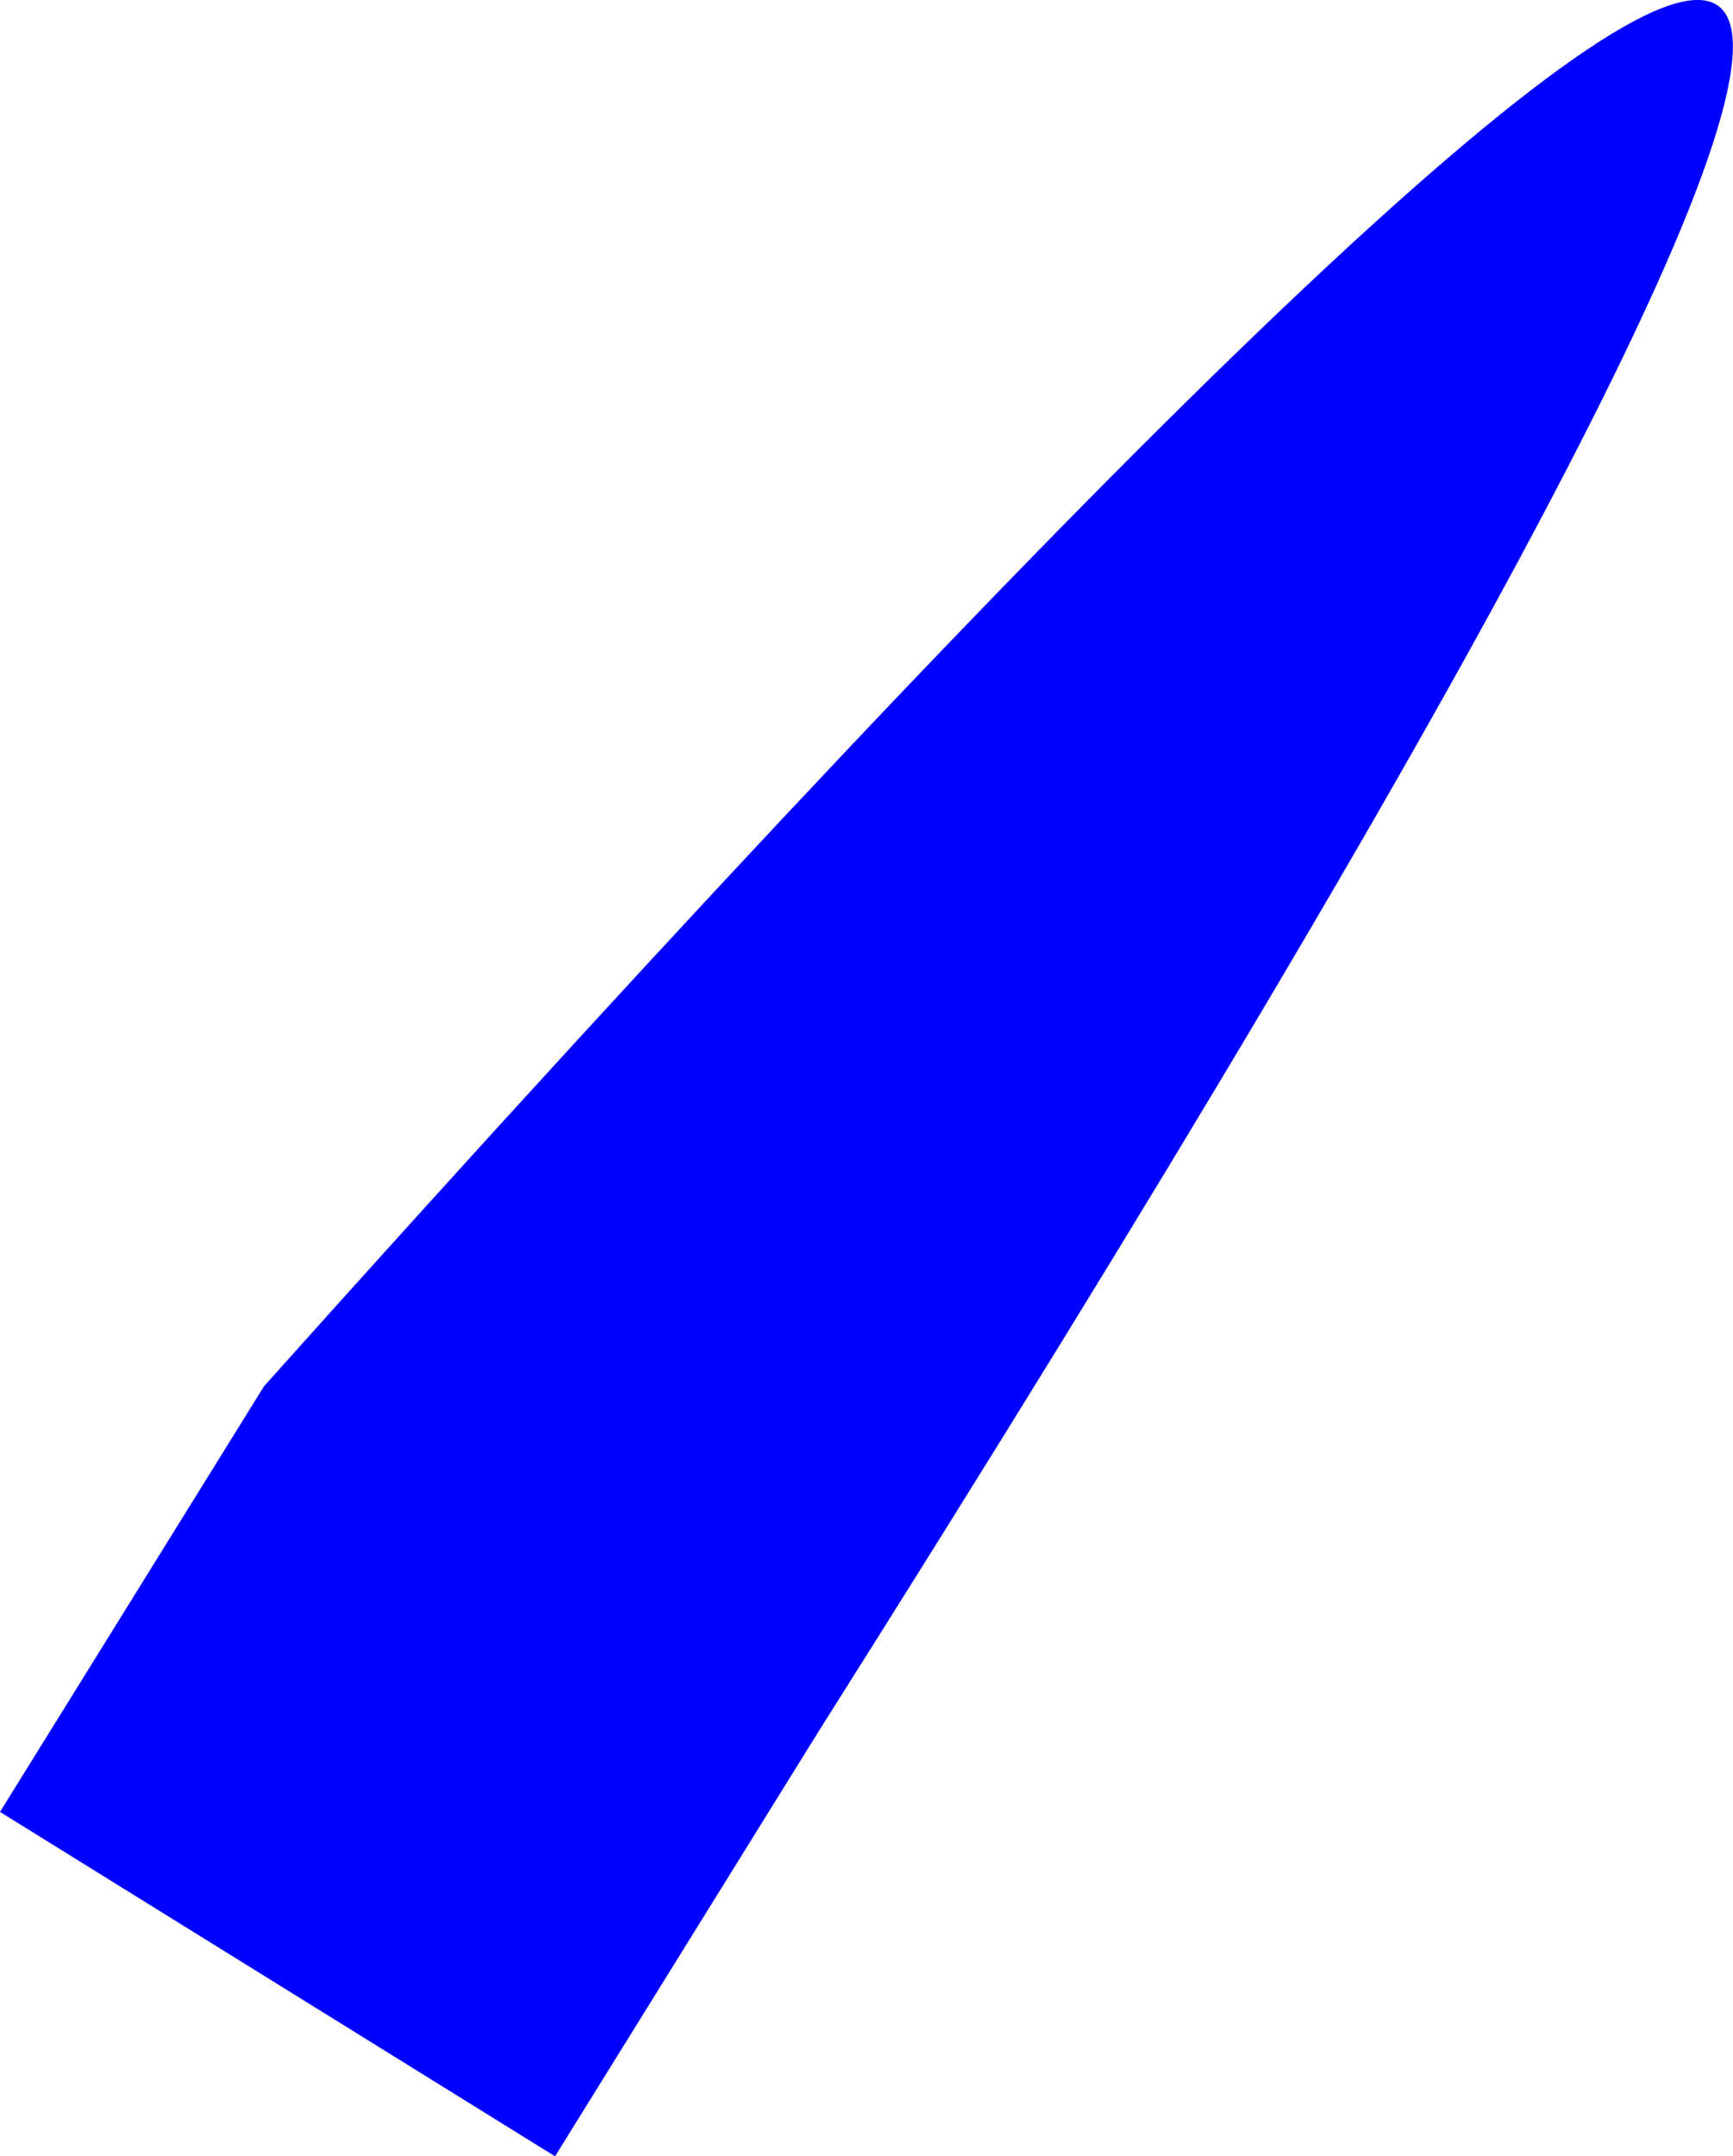
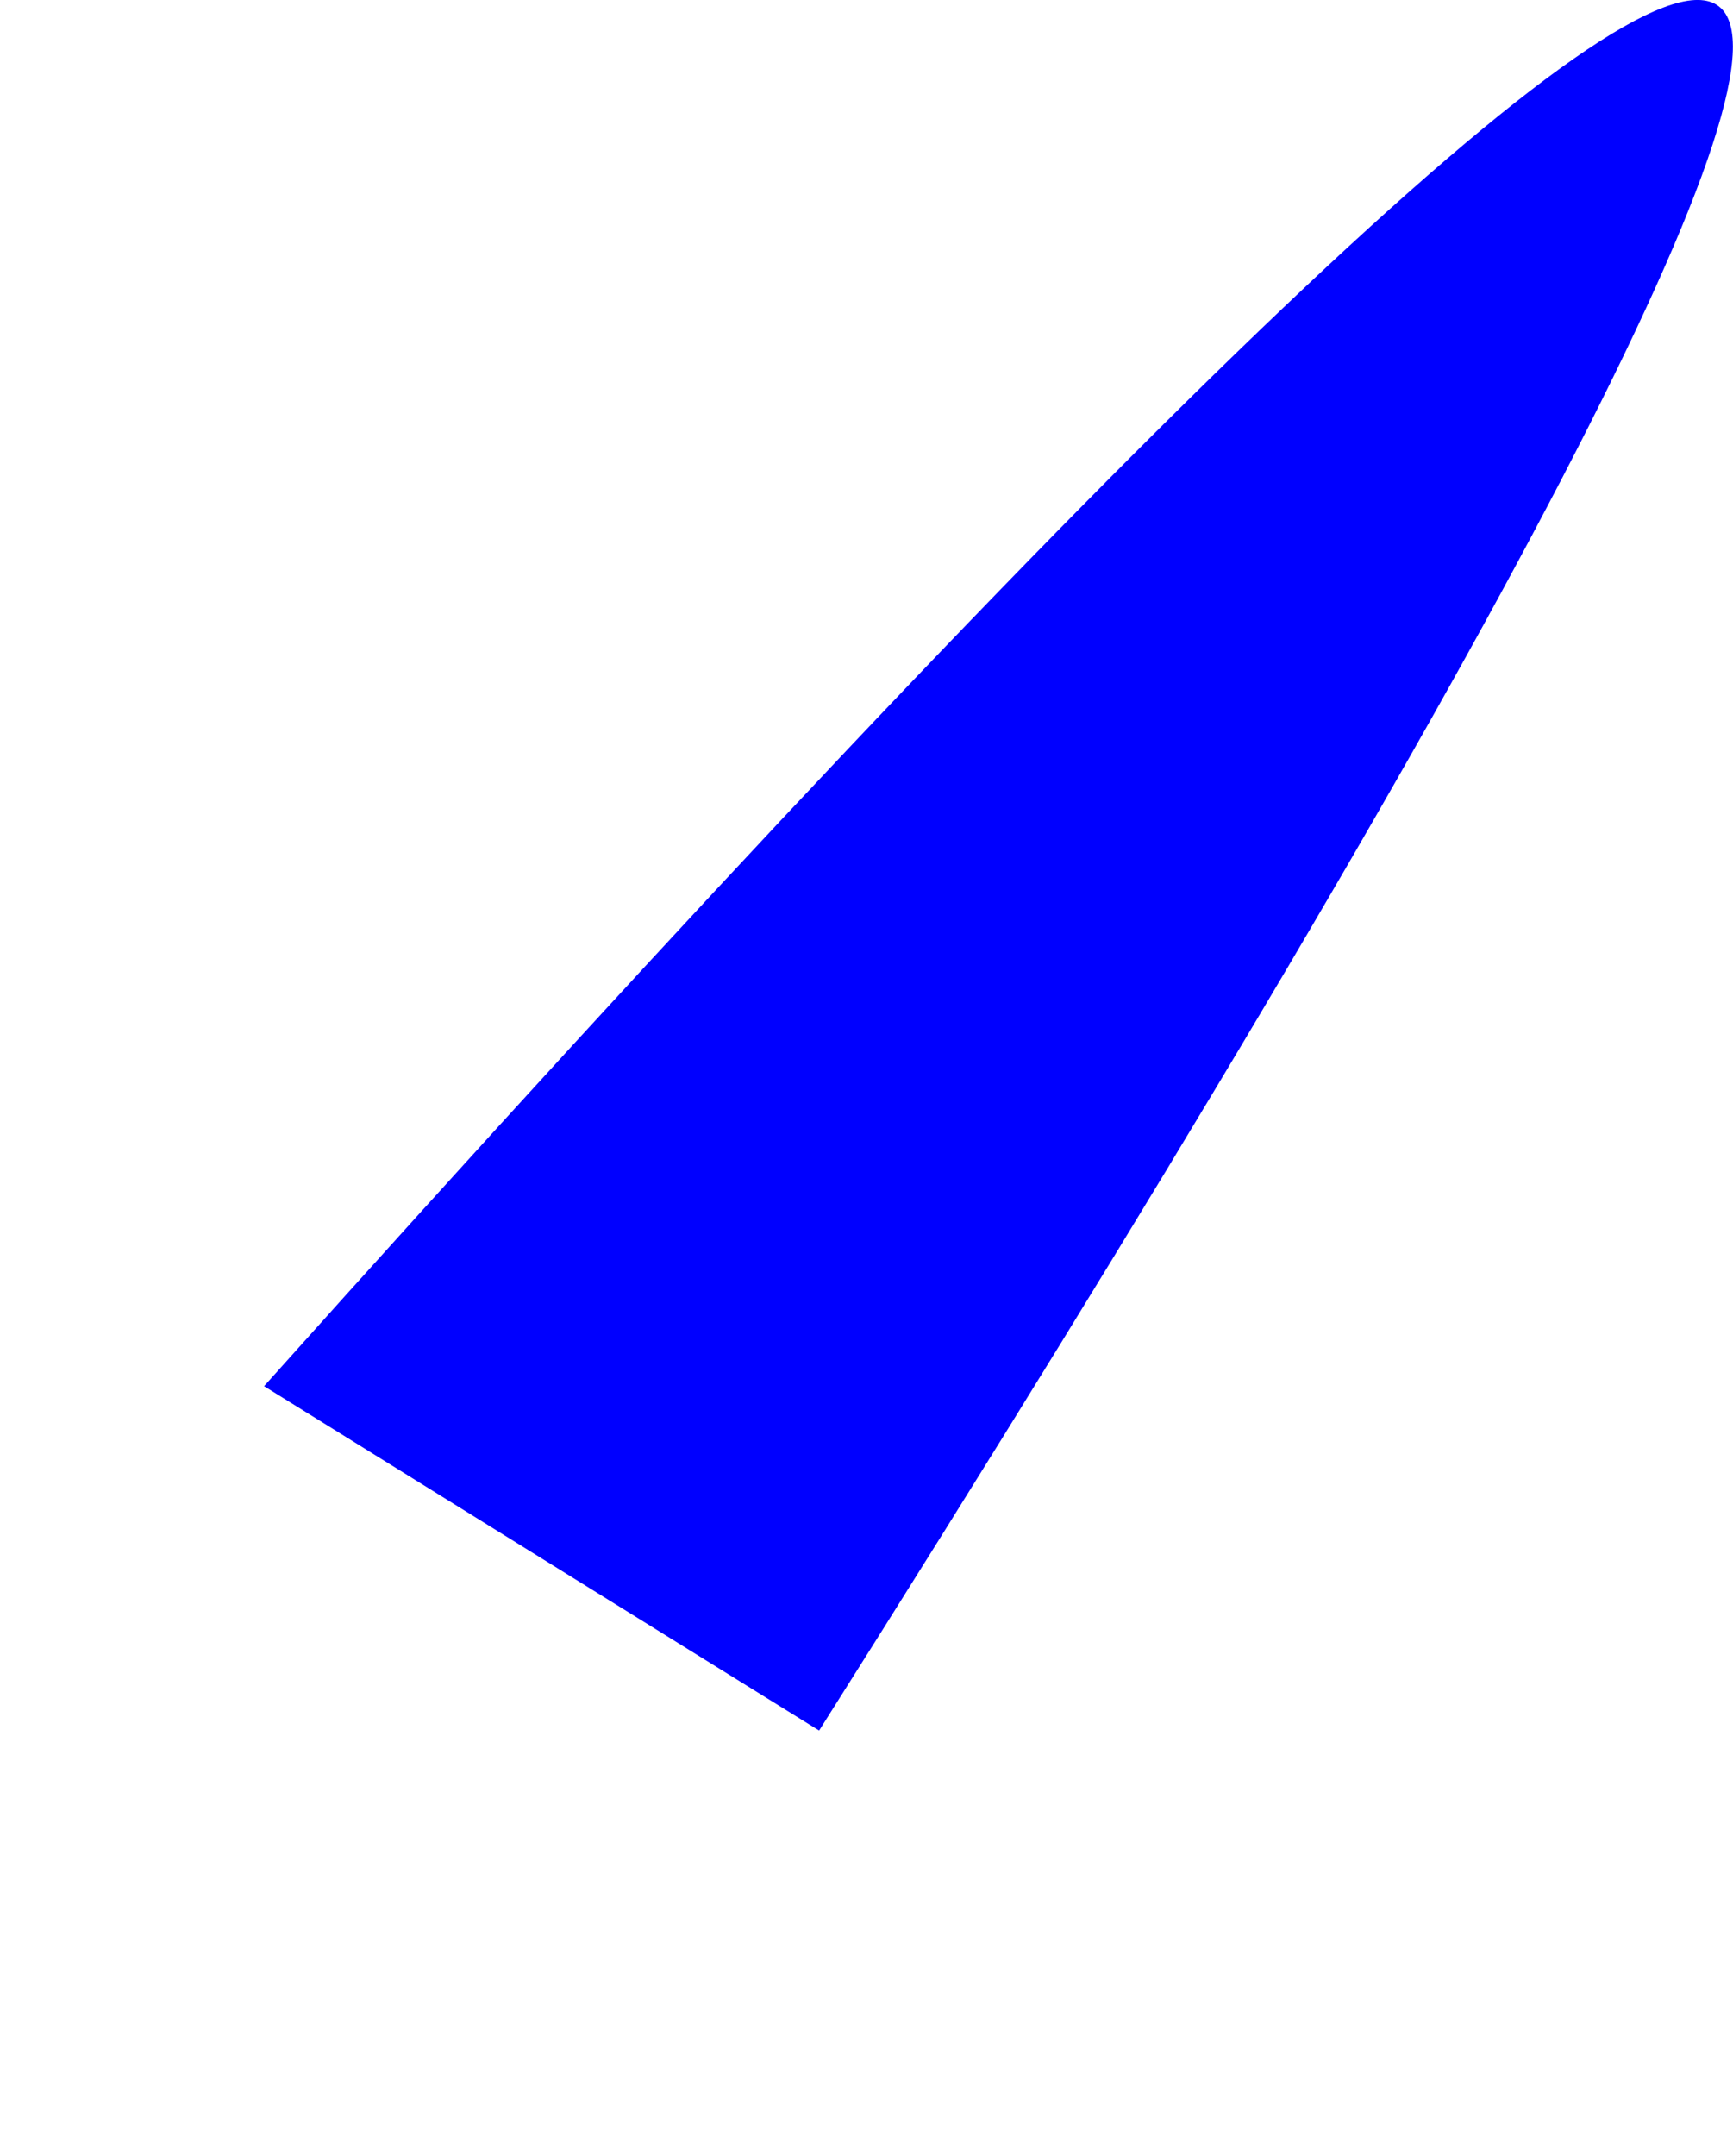
<svg xmlns="http://www.w3.org/2000/svg" height="352.5px" width="283.5px">
  <g transform="matrix(1.0, 0.0, 0.0, 1.0, -38.55, -44.55)">
-     <path d="M81.75 271.15 Q511.55 -208.65 172.55 327.45 L129.35 397.05 38.55 340.75 81.75 271.15" fill="#0000ff" fill-rule="evenodd" stroke="none" />
+     <path d="M81.75 271.15 Q511.55 -208.65 172.55 327.45 " fill="#0000ff" fill-rule="evenodd" stroke="none" />
  </g>
</svg>